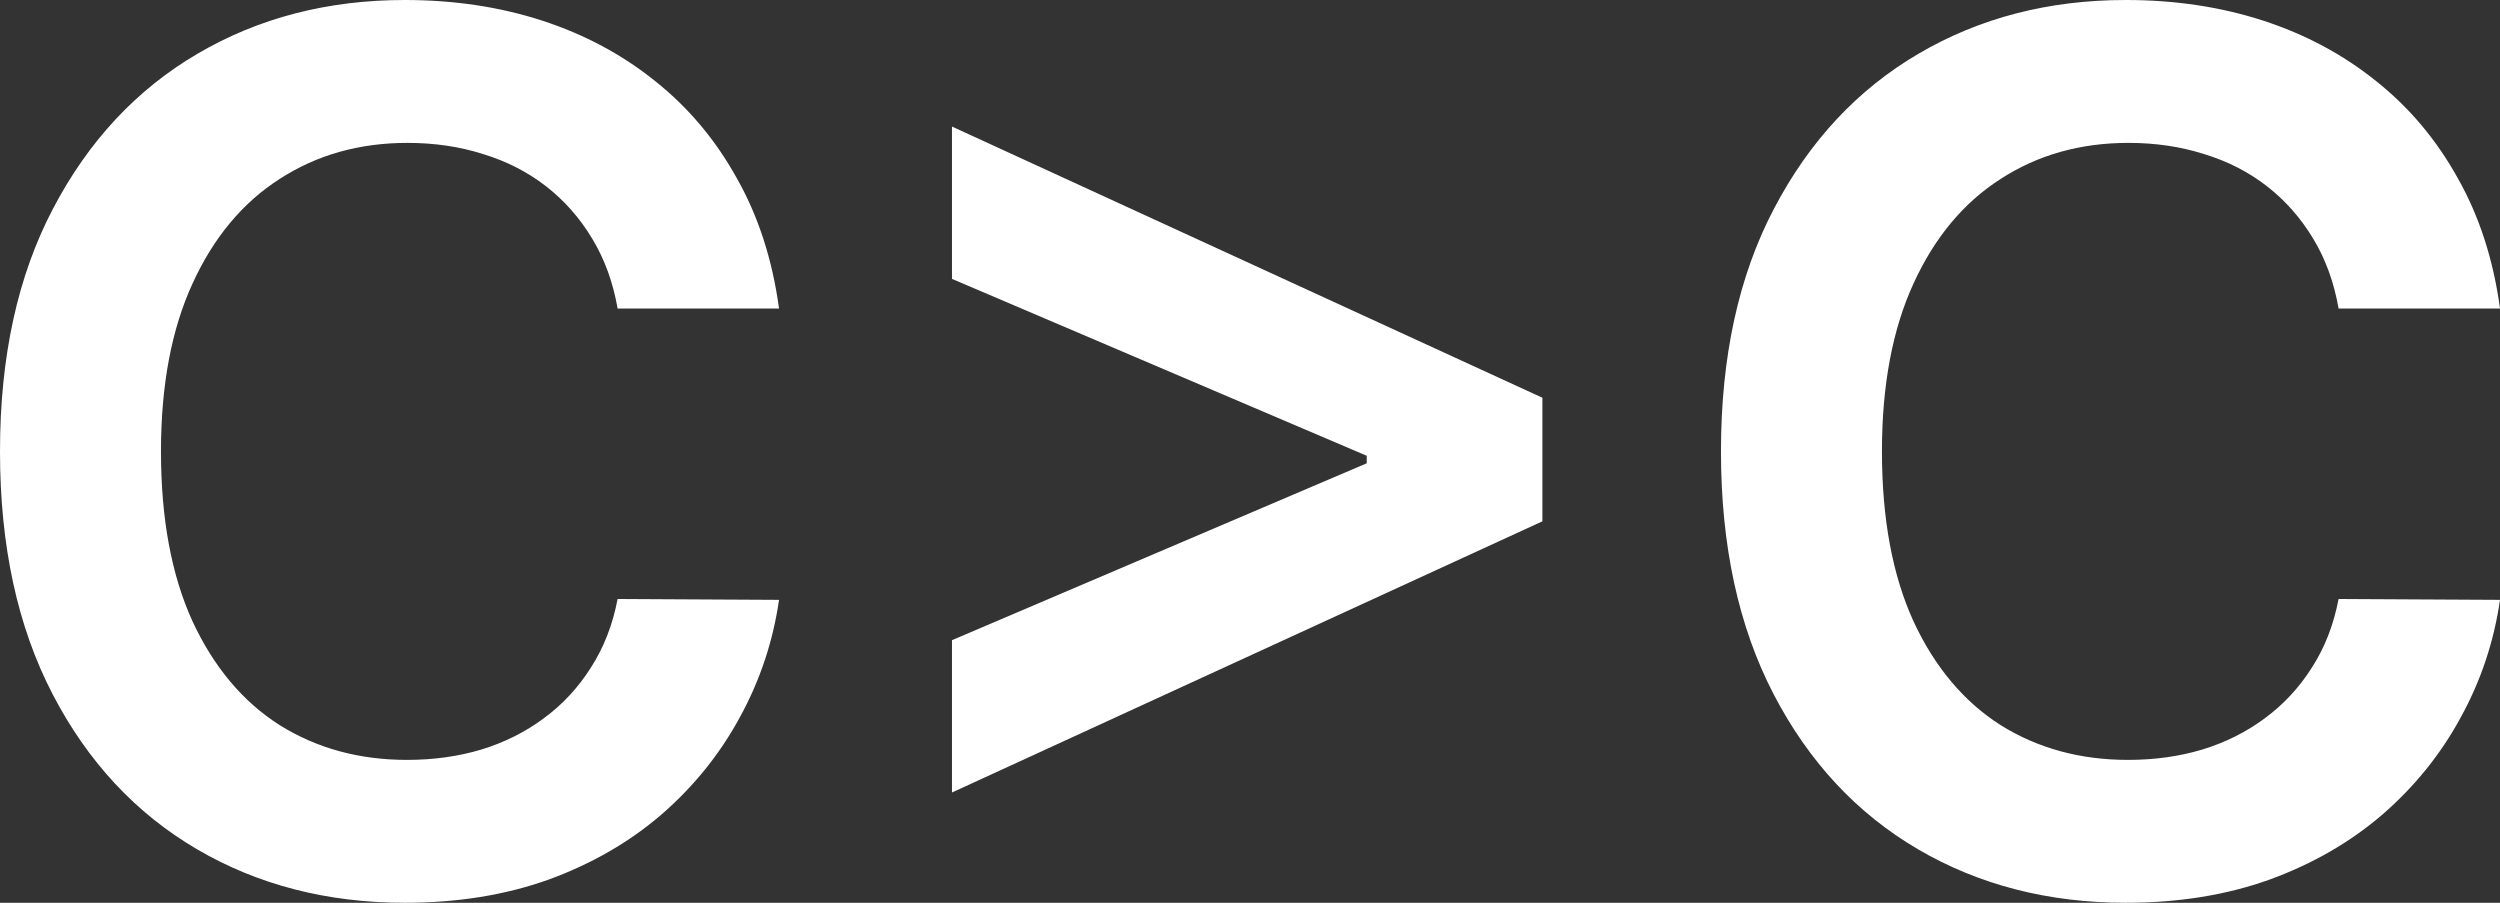
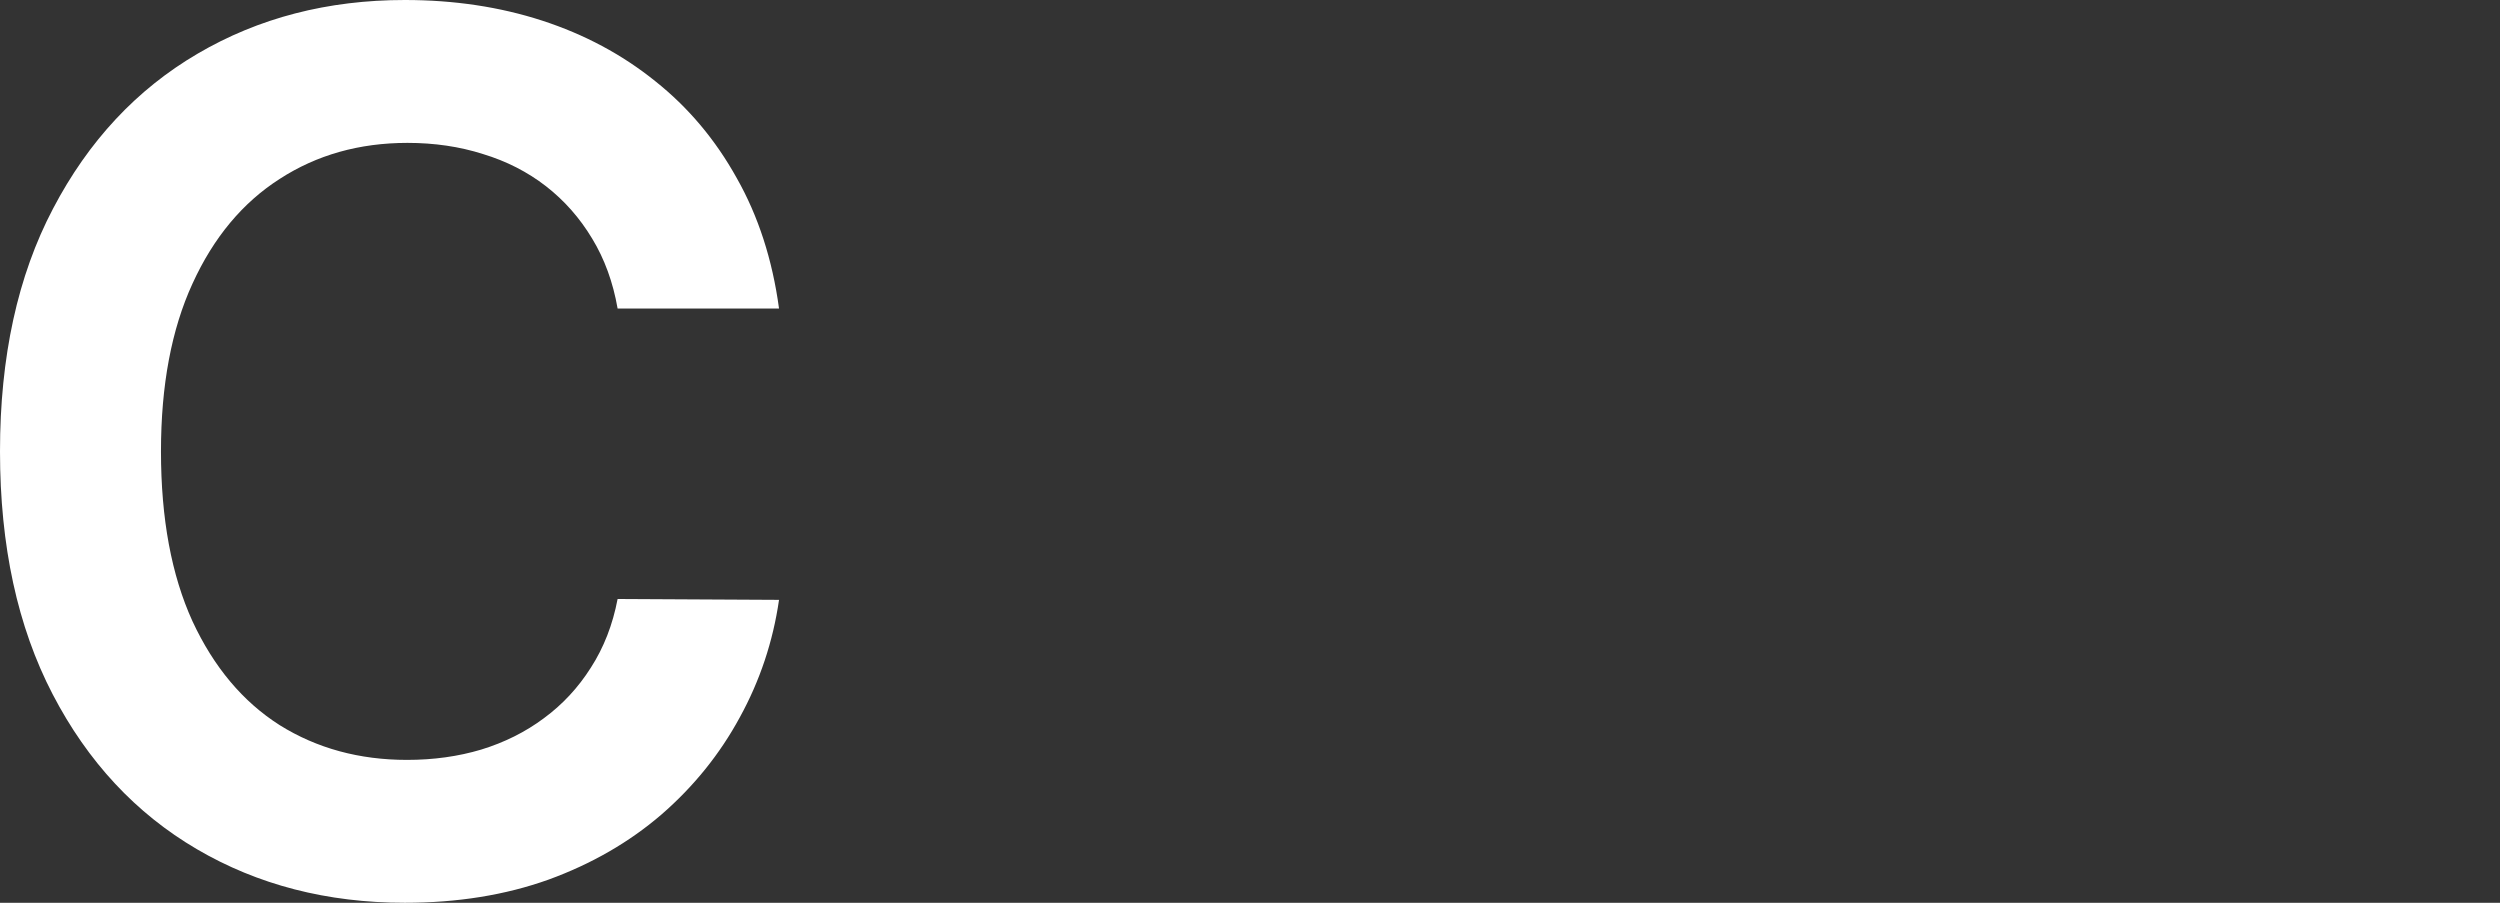
<svg xmlns="http://www.w3.org/2000/svg" width="72" height="26" viewBox="0 0 72 26" fill="none">
  <rect x="0" y="0" width="72" height="26" fill="#333333" stroke="none" />
  <path d="M22.436 8.885H17.787C17.655 8.127 17.41 7.456 17.054 6.871C16.698 6.278 16.254 5.775 15.724 5.363C15.193 4.951 14.588 4.642 13.909 4.436C13.238 4.222 12.513 4.115 11.734 4.115C10.35 4.115 9.124 4.461 8.055 5.153C6.986 5.837 6.149 6.842 5.544 8.168C4.939 9.486 4.636 11.097 4.636 13C4.636 14.936 4.939 16.567 5.544 17.893C6.157 19.212 6.994 20.209 8.055 20.884C9.124 21.551 10.346 21.885 11.721 21.885C12.484 21.885 13.196 21.786 13.859 21.588C14.53 21.382 15.131 21.082 15.662 20.686C16.2 20.291 16.652 19.805 17.017 19.228C17.389 18.651 17.646 17.992 17.787 17.251L22.436 17.276C22.262 18.479 21.885 19.607 21.305 20.662C20.733 21.716 19.983 22.647 19.055 23.454C18.127 24.253 17.041 24.88 15.798 25.333C14.555 25.778 13.176 26 11.659 26C9.422 26 7.425 25.485 5.668 24.455C3.911 23.425 2.527 21.939 1.516 19.994C0.505 18.05 0 15.719 0 13C0 10.273 0.51 7.942 1.529 6.006C2.548 4.061 3.936 2.574 5.693 1.545C7.45 0.515 9.438 0 11.659 0C13.076 0 14.394 0.198 15.612 0.593C16.83 0.989 17.916 1.569 18.869 2.336C19.822 3.093 20.605 4.024 21.218 5.128C21.839 6.224 22.245 7.476 22.436 8.885Z" fill="white" />
-   <path d="M44.421 15.014L27.417 22.824V18.437L39.499 13.284L39.362 13.519V12.951L39.499 13.185L27.417 8.032V3.645L44.421 11.455V15.014Z" fill="white" />
-   <path d="M72 8.885H67.351C67.219 8.127 66.974 7.456 66.618 6.871C66.261 6.278 65.818 5.775 65.288 5.363C64.757 4.951 64.153 4.642 63.473 4.436C62.802 4.222 62.077 4.115 61.298 4.115C59.914 4.115 58.688 4.461 57.619 5.153C56.55 5.837 55.713 6.842 55.108 8.168C54.503 9.486 54.2 11.097 54.2 13C54.2 14.936 54.503 16.567 55.108 17.893C55.721 19.212 56.558 20.209 57.619 20.884C58.688 21.551 59.91 21.885 61.285 21.885C62.048 21.885 62.761 21.786 63.423 21.588C64.095 21.382 64.695 21.082 65.226 20.686C65.764 20.291 66.216 19.805 66.581 19.228C66.954 18.651 67.21 17.992 67.351 17.251L72 17.276C71.826 18.479 71.449 19.607 70.869 20.662C70.297 21.716 69.547 22.647 68.619 23.454C67.691 24.253 66.605 24.88 65.362 25.333C64.12 25.778 62.74 26 61.223 26C58.986 26 56.989 25.485 55.232 24.455C53.475 23.425 52.092 21.939 51.081 19.994C50.07 18.05 49.564 15.719 49.564 13C49.564 10.273 50.074 7.942 51.093 6.006C52.112 4.061 53.5 2.574 55.257 1.545C57.014 0.515 59.002 0 61.223 0C62.64 0 63.958 0.198 65.176 0.593C66.394 0.989 67.48 1.569 68.433 2.336C69.386 3.093 70.169 4.024 70.782 5.128C71.403 6.224 71.809 7.476 72 8.885Z" fill="white" />
</svg>